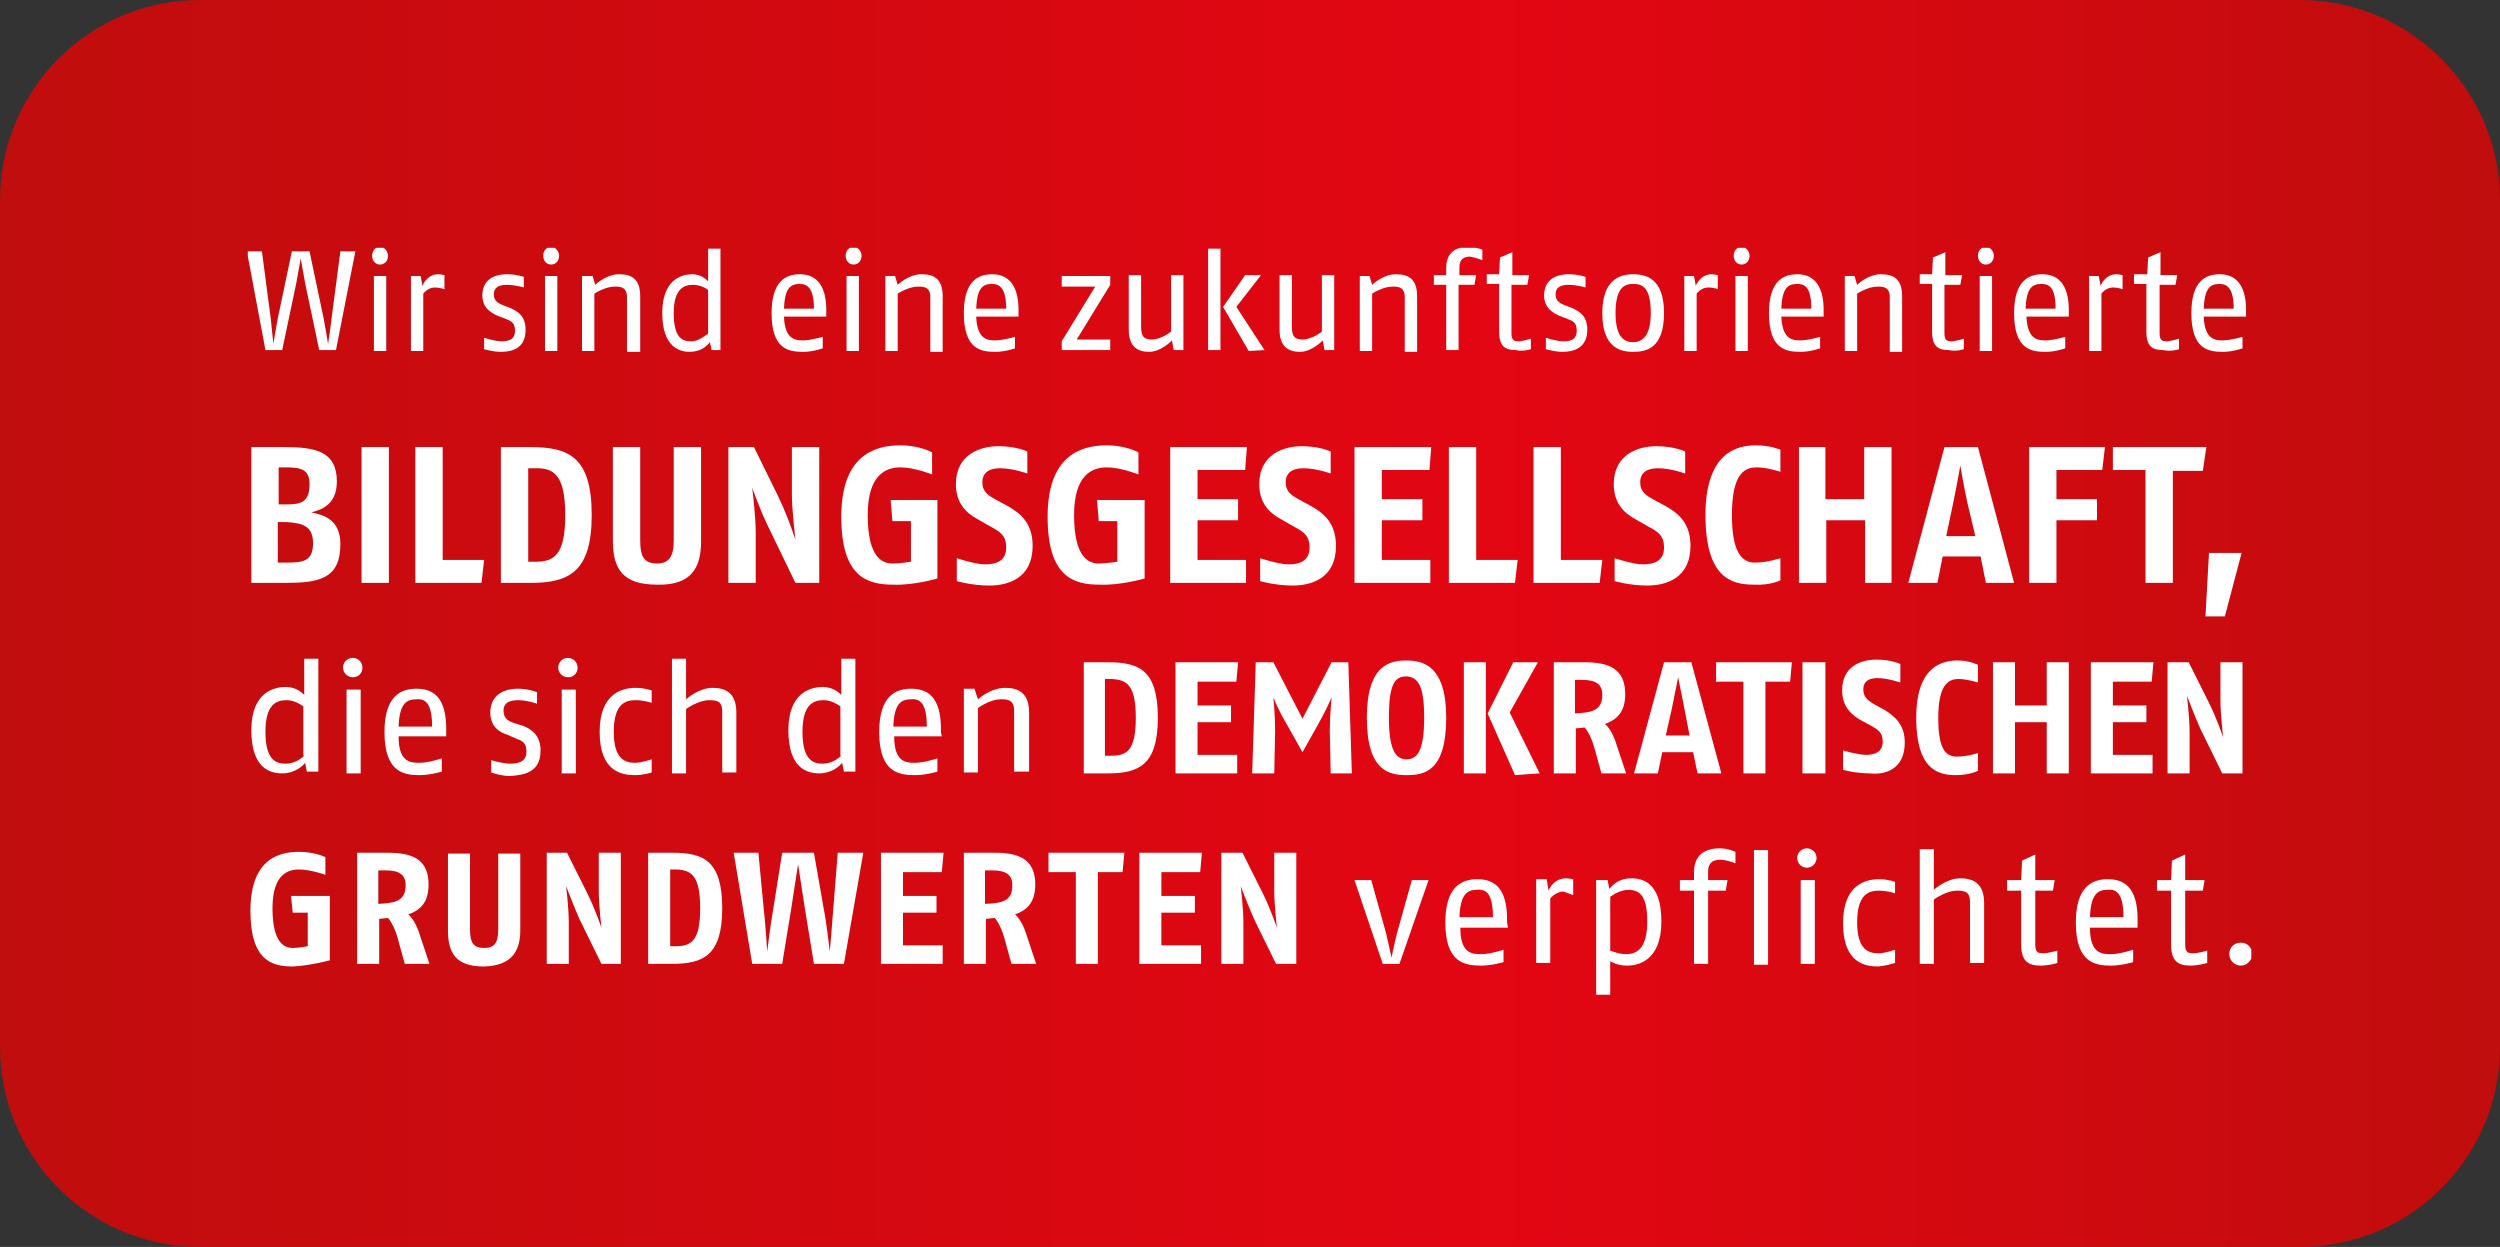
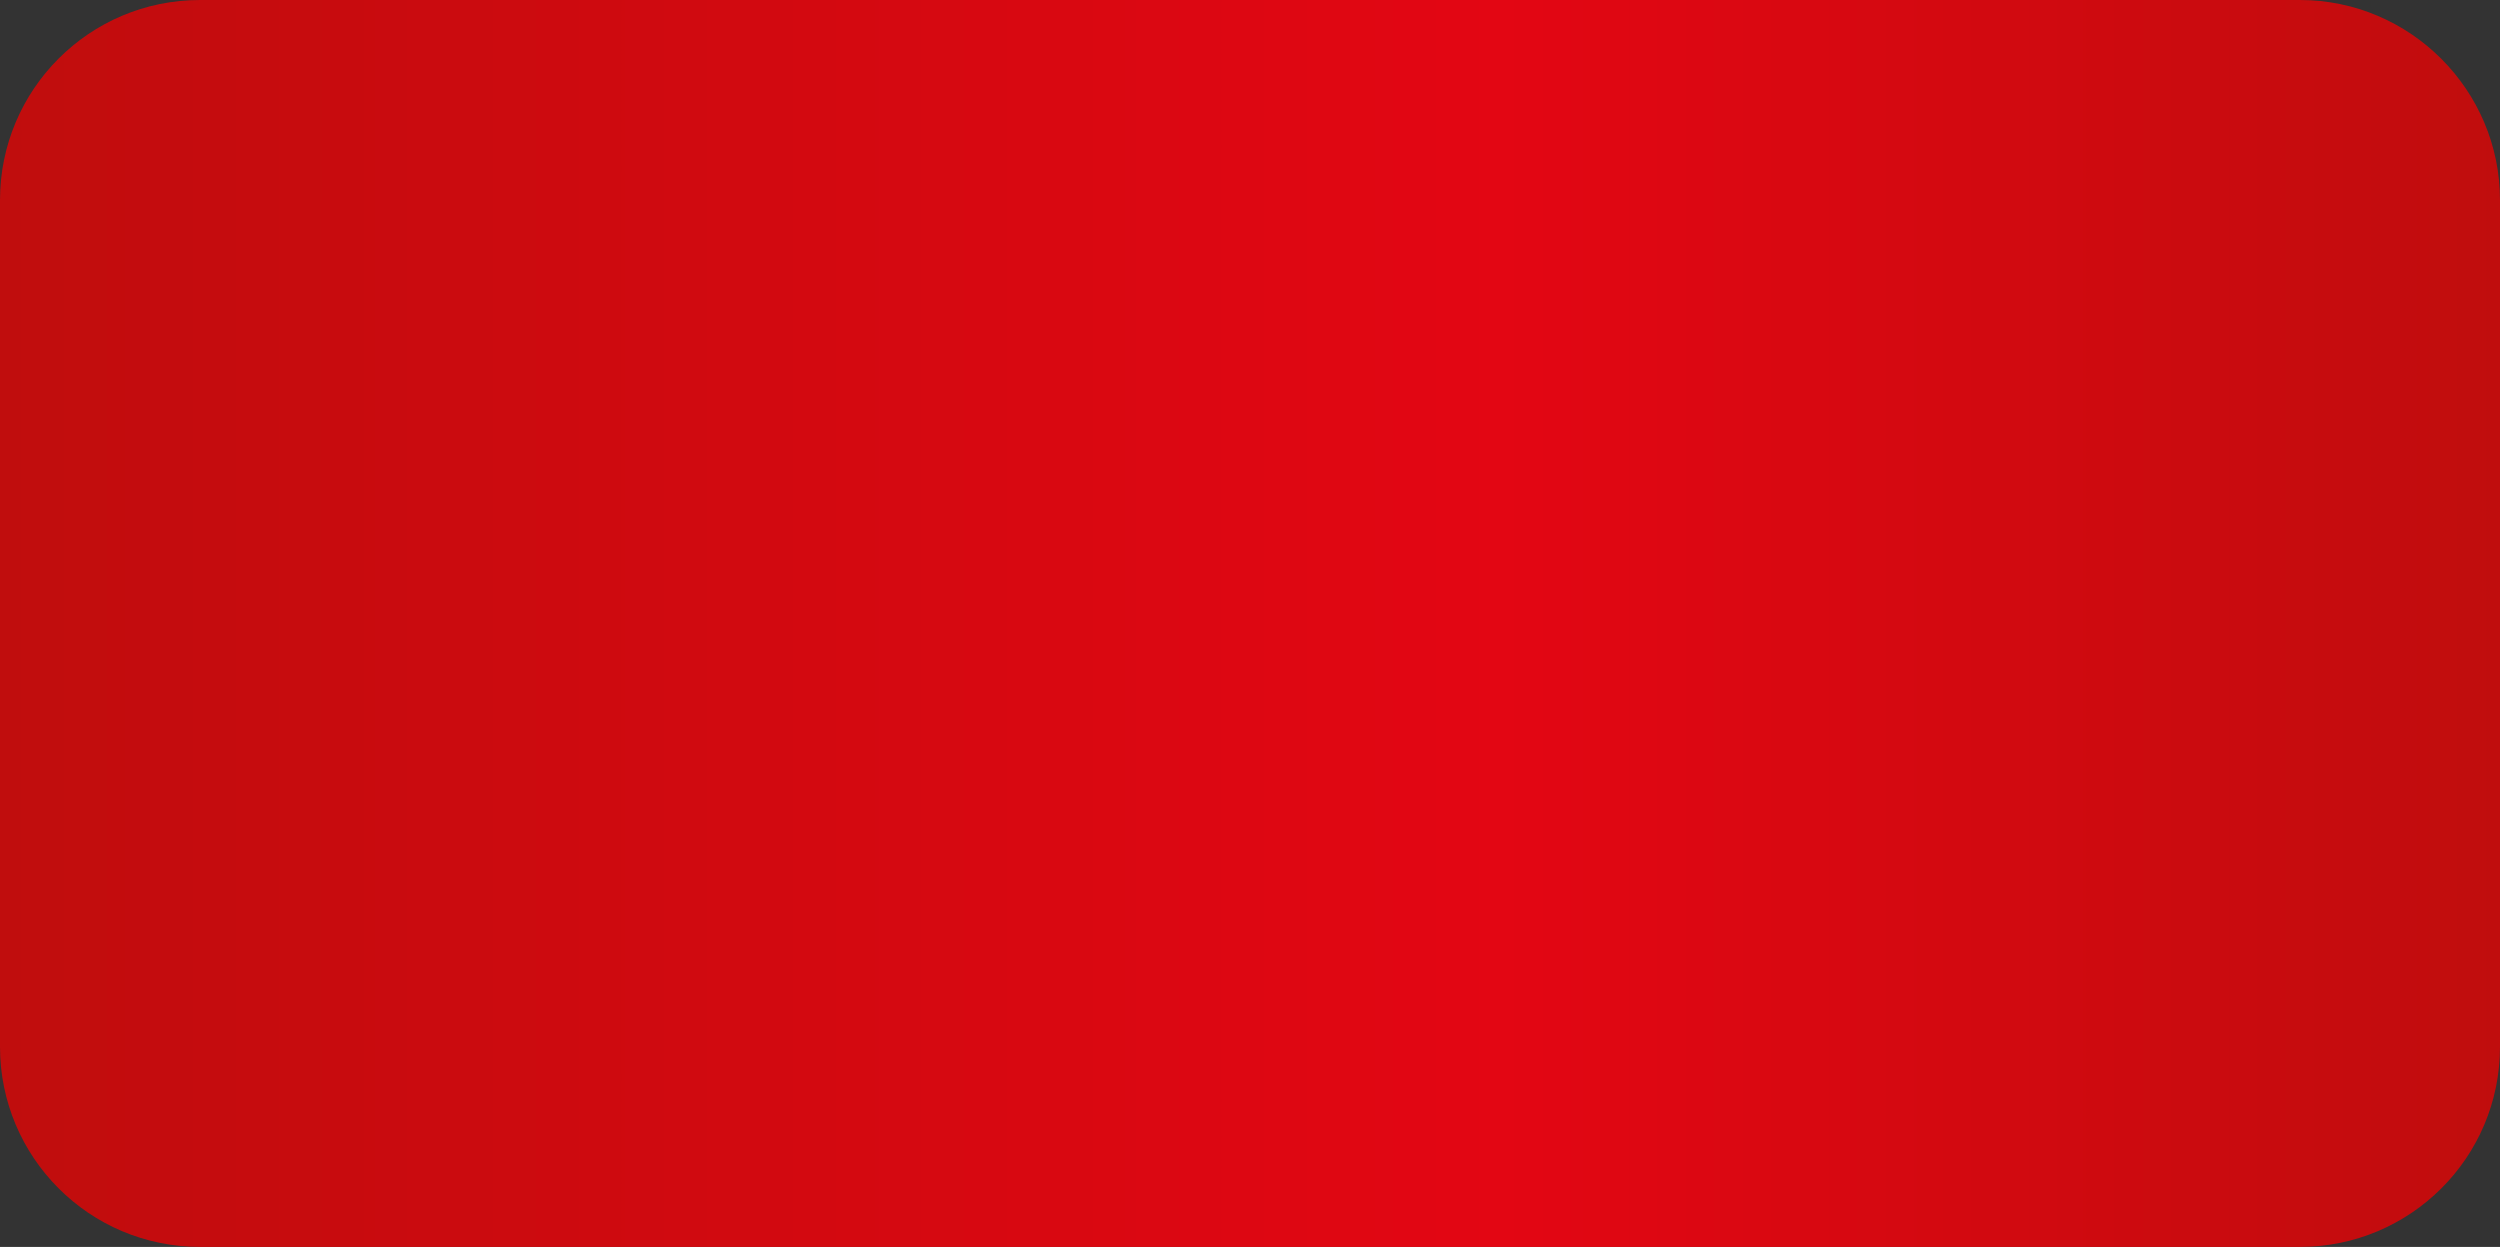
<svg xmlns="http://www.w3.org/2000/svg" xmlns:xlink="http://www.w3.org/1999/xlink" version="1.1" id="Ebene_1" x="0px" y="0px" viewBox="0 0 283.5 141.4" style="enable-background:new 0 0 283.5 141.4;" xml:space="preserve">
  <rect x="0" y="0" width="283.5" height="141.4" fill="#333333" stroke="none" />
  <style type="text/css">
	.st0{fill:url(#SVGID_1_);}
	.st1{clip-path:url(#SVGID_3_);fill:#FFFFFF;}
</style>
  <linearGradient id="SVGID_1_" gradientUnits="userSpaceOnUse" x1="0" y1="164.343" x2="283.5" y2="164.343" gradientTransform="matrix(1 0 0 -1 0 235.039)">
    <stop offset="0" style="stop-color:#C00D0D" />
    <stop offset="0.6" style="stop-color:#E30613" />
    <stop offset="1" style="stop-color:#C00D0D" />
  </linearGradient>
  <path class="st0" d="M22.7,0C10.1,0,0,10.2,0,22.7v96c0,12.5,10.1,22.7,22.7,22.7h238.1c12.5,0,22.7-10.1,22.7-22.7v-96  c0-12.5-10.2-22.7-22.7-22.7H22.7z" />
  <g>
    <defs>
-       <rect id="SVGID_2_" x="28.1" y="28.1" width="227.2" height="84.7" />
-     </defs>
+       </defs>
    <clipPath id="SVGID_3_">
      <use xlink:href="#SVGID_2_" style="overflow:visible;" />
    </clipPath>
    <path class="st1" d="M255.4,108.2c0-0.7-0.5-1.3-1.3-1.3s-1.3,0.6-1.3,1.3c0,0.7,0.6,1.3,1.3,1.3S255.4,108.9,255.4,108.2    M250.3,109.2v-1.4c0,0-1,0.3-1.6,0.3c-0.6,0-0.9-0.1-0.9-1V101h2l0.2-1.2h-2.2v-2.9l-1.5,0.7l-0.1,2.2h-1.6v1.2h1.6v6.1   c0,1.9,0.8,2.4,2.2,2.4C249.3,109.5,250.3,109.2,250.3,109.2 M240.8,104H237c0.1-2.5,0.8-3.1,2-3.1   C240,100.8,240.8,101.3,240.8,104 M242.4,104.6c0.1-4.2-1.7-4.9-3.4-4.9c-1.8,0-3.6,0.9-3.6,4.9c0,4.6,2.2,4.9,4,4.9   c1.2,0,2.5-0.4,2.5-0.4v-1.4c0,0-1.5,0.5-2.5,0.5s-2.4,0-2.4-3h5.4L242.4,104.6z M233.3,109.2v-1.4c0,0-1,0.3-1.6,0.3   c-0.6,0-0.9-0.1-0.9-1V101h2l0.2-1.2h-2.2v-2.9l-1.5,0.7l-0.1,2.2h-1.6v1.2h1.6v6.1c0,1.9,0.8,2.4,2.2,2.4   C232.4,109.5,233.3,109.2,233.3,109.2 M225,109.3v-6.9c0-2.2-1.2-2.8-2.7-2.8c-1.6,0-3,1.3-3,1.3v-4.6h-1.6v13h1.6v-7.3   c0,0,1.4-1,2.6-1c0.9,0,1.5,0.1,1.5,1.3v6.9H225z M214.9,109.2v-1.5c0,0-1.1,0.4-1.9,0.4c-1.1,0-2.4-0.4-2.4-3.5   c0-3.3,1.4-3.6,2.5-3.6c0.9,0,1.8,0.3,1.8,0.3V100c0,0-0.8-0.3-1.8-0.3c-1.4,0-4.1,0.5-4.1,5c0,4.5,2.5,4.9,4,4.9   C214,109.5,214.9,109.2,214.9,109.2 M205.8,99.8h-1.6v9.5h1.6V99.8z M206,97.3c0-0.6-0.5-1.1-1.1-1.1c-0.6,0-1.1,0.5-1.1,1.1   s0.5,1.1,1.1,1.1C205.5,98.4,206,97.9,206,97.3 M200.5,96.4h-1.6v13h1.6V96.4z M196.8,97.9v-1.3c0,0-0.8-0.4-1.8-0.4   c-1.6,0-2.9,0.7-2.9,2.7v0.9h-1.6v1.2h1.6v8.3h1.6V101h2l0.2-1.2h-2.2v-1c0-0.9,0.5-1.3,1.3-1.3C195.9,97.5,196.8,97.9,196.8,97.9    M186.8,104.5c0,3.2-1.3,3.7-2.4,3.7c-0.8,0-1.5-0.3-1.8-0.4v-6.1c0.4-0.3,1.2-0.8,2.2-0.8C185.9,101,186.8,101.5,186.8,104.5    M188.4,104.5c0-4.4-2.1-4.9-3.4-4.9c-1.3,0-2,0.6-2.5,1.2l-0.2-1H181v13h1.6V109c0.3,0.2,1,0.5,1.9,0.5   C185.6,109.5,188.4,109.1,188.4,104.5 M178.4,101.5v-1.8c0,0-0.5-0.1-0.8-0.1c-1.5,0-2,1.4-2,1.4l-0.2-1.3h-1.2v9.5h1.6v-7.3   c0,0,0.6-0.8,1.5-0.8C177.8,101.3,178.4,101.5,178.4,101.5 M169.3,104h-3.8c0.1-2.5,0.8-3.1,2-3.1   C168.5,100.8,169.3,101.3,169.3,104 M170.9,104.6c0.1-4.2-1.7-4.9-3.4-4.9c-1.8,0-3.6,0.9-3.6,4.9c0,4.6,2.2,4.9,4.1,4.9   c1.2,0,2.5-0.4,2.5-0.4v-1.4c0,0-1.5,0.5-2.5,0.5s-2.4,0-2.4-3h5.4L170.9,104.6z M162,99.8h-1.9l-1.7,6.1c-0.3,1.2-0.6,2.7-0.6,2.7   s-0.3-1.4-0.6-2.7l-1.7-6.1h-1.9l3.2,9.5h1.9L162,99.8z M147,109.3V96.7h-2.5v4.4c0,1.4,0.3,4.1,0.3,4.1s-0.7-2.1-1.6-3.9l-2.3-4.6   h-2.4v12.6h2.5v-4.7c0-1.6-0.3-4.1-0.3-4.1s0.8,2.1,1.5,3.7l2.5,5.1H147z M136.3,96.7h-7.1v12.6h7v-2.1h-4.5v-3.7h3.8v-1.9h-3.8   v-2.7h4.4L136.3,96.7z M127.5,96.7h-8.6v2.2h3.1v10.4h2.5V98.9h2.8L127.5,96.7z M114.8,100.4c0,1.9-1.3,2-3.1,2.1v-3.8h0.8   C114.1,98.7,114.8,99.2,114.8,100.4 M117.5,109.3l-1.2-3.6c-0.3-0.9-0.8-1.7-1.2-2c1.4-0.5,2.3-1.4,2.3-3.4c0-2.9-1.9-3.6-4.6-3.6   h-3.5v12.6h2.5v-5.1l1-0.1c0.3,0.3,0.8,1.2,1.1,2.3l0.8,2.9H117.5z M107,96.7h-7.1v12.6h7v-2.1h-4.5v-3.7h3.8v-1.9h-3.8v-2.7h4.4   L107,96.7z M97.9,96.7H95l-0.5,6.3c-0.1,1.4-0.4,4.9-0.4,4.9s-0.4-3.5-0.7-4.9l-1.1-6.3h-3.6l-1,6.3c-0.3,1.6-0.7,4.9-0.7,4.9   s-0.2-3.3-0.4-4.9l-0.6-6.3h-2.8l2.1,12.6h3.4l1-6.1c0.2-1.3,0.8-5.2,0.8-5.2s0.6,3.9,0.8,5.2l1,6.1h3.4L97.9,96.7z M79.4,103   c0,3.7-1,4.3-2.8,4.3H76v-8.7h0.8C78.4,98.7,79.4,99.3,79.4,103 M81.9,103c0-5.5-2.2-6.3-5.7-6.3h-2.7v12.6h2.7   C79.7,109.3,81.9,108.4,81.9,103 M70.4,109.3V96.7h-2.5v4.4c0,1.4,0.3,4.1,0.3,4.1s-0.7-2.1-1.6-3.9l-2.3-4.6H62v12.6h2.5v-4.7   c0-1.6-0.3-4.1-0.3-4.1s0.8,2.1,1.5,3.7l2.5,5.1H70.4z M59,105.5v-8.7h-2.5v8.6c0,1.6-0.5,2.1-1.6,2.1c-1.2,0-1.6-0.6-1.6-2.1v-8.6   h-2.5v8.7c0,2.6,0.9,4.1,4.1,4.1C57.9,109.5,59,108,59,105.5 M46,100.4c0,1.9-1.4,2-3.1,2.1v-3.8h0.8C45.3,98.7,46,99.2,46,100.4    M48.7,109.3l-1.2-3.6c-0.3-0.9-0.8-1.7-1.2-2c1.4-0.5,2.3-1.4,2.3-3.4c0-2.9-1.9-3.6-4.6-3.6h-3.5v12.6h2.5v-5.1l1-0.1   c0.3,0.3,0.8,1.2,1.1,2.3l0.8,2.9H48.7z M37.4,108.9v-7.3H33l0.2,1.9h1.7v3.8c0,0-1,0.2-1.7,0.2c-0.9,0-2.3-0.5-2.3-4.5   c0-3.8,1.7-4.4,3-4.4s3,0.6,3,0.6v-2c0,0-1.2-0.6-3-0.6c-2.5,0-5.5,1-5.5,6.7c0,5.7,2.5,6.3,4.8,6.3   C35.2,109.5,37.4,108.9,37.4,108.9" />
-     <path class="st1" d="M254.3,87.7V75.1h-2.5v4.4c0,1.4,0.3,4.1,0.3,4.1s-0.7-2.1-1.6-3.9l-2.3-4.6h-2.4v12.6h2.5v-4.7   c0-1.6-0.3-4.1-0.3-4.1s0.8,2.1,1.5,3.7l2.5,5.1H254.3z M244.2,75.1h-7.1v12.6h7v-2.1h-4.5v-3.7h3.8V80h-3.8v-2.7h4.4L244.2,75.1z    M234.6,87.7V75.1h-2.5V80h-3.6v-4.9H226v12.6h2.5v-5.8h3.6v5.8H234.6z M224.3,87.4v-2c0,0-1.2,0.4-2.4,0.4c-1.4,0-2.1-1.1-2.1-4.4   c0-3.7,1.1-4.4,2.3-4.4c1,0,2.2,0.4,2.2,0.4v-2c0,0-0.9-0.5-2.3-0.5c-1.7,0-4.7,0.6-4.7,6.5c0,5.8,2.4,6.5,4.5,6.5   C223.4,87.9,224.3,87.4,224.3,87.4 M216,84.2c0-2.1-1.2-3-2.3-3.7l-1.1-0.6c-0.7-0.4-1.3-0.8-1.3-1.7c0-1,0.7-1.3,1.6-1.3   c1.2,0,2.6,0.5,2.6,0.5v-2.1c0,0-1-0.5-2.7-0.5c-1.7,0-3.9,0.7-3.9,3.5c0,1.8,1,2.7,2,3.3l1.1,0.6c0.9,0.5,1.5,0.8,1.5,1.9   c0,1.2-0.9,1.5-1.9,1.5c-0.9,0-2.6-0.5-2.6-0.5v2.2c0,0,1.4,0.4,3,0.4C213.7,87.9,216,87.3,216,84.2 M207,75.1h-2.6v12.6h2.6V75.1z    M203.2,75.1h-8.6v2.2h3.1v10.4h2.5V77.3h2.8L203.2,75.1z M191.6,83.4h-2.7l0.7-3.1c0.3-1.5,0.7-3.5,0.7-3.5s0.4,2,0.7,3.5   L191.6,83.4z M195.2,87.7l-3.4-12.6h-3.1l-3.4,12.6h2.7l0.5-2.4h3.5l0.5,2.4H195.2z M181.7,78.8c0,1.9-1.4,2-3.1,2.1v-3.8h0.8   C181,77.1,181.7,77.6,181.7,78.8 M184.4,87.7l-1.2-3.6c-0.3-0.9-0.8-1.7-1.2-2c1.4-0.5,2.3-1.4,2.3-3.4c0-2.9-1.9-3.6-4.6-3.6h-3.5   v12.6h2.5v-5.1l1-0.1c0.3,0.3,0.8,1.2,1.1,2.3l0.8,2.9H184.4z M168.5,75.1H166v12.6h2.5V75.1z M174.6,87.7l-3.4-6.9l3.2-5.7h-2.8   l-2.9,5.8l3.1,7L174.6,87.7z M161.5,81.4c0,4-0.9,4.7-2,4.7c-1.1,0-2-0.8-2-4.7c0-3.9,0.7-4.7,2-4.7   C160.8,76.8,161.5,77.7,161.5,81.4 M164,81.4c0-6-2.7-6.5-4.5-6.5s-4.5,0.4-4.5,6.5s2.6,6.5,4.5,6.5C161.4,87.9,164,87.6,164,81.4    M153.3,87.7l-0.4-12.6h-1.9l-3.3,6.4l-3.3-6.4h-2l-0.4,12.6h2.5l0.1-4.8c0-1.9-0.2-3.8-0.2-3.8s0.6,1.5,1.5,3l1.8,3.2l1.8-3.2   c0.8-1.4,1.5-3,1.5-3s-0.2,2.1-0.2,3.8l0.1,4.8H153.3z M140.4,75.1h-7.1v12.6h7v-2.1h-4.5v-3.7h3.8V80h-3.8v-2.7h4.4L140.4,75.1z    M128.8,81.4c0,3.7-1,4.3-2.8,4.3h-0.7v-8.7h0.8C127.8,77.1,128.8,77.7,128.8,81.4 M131.3,81.4c0-5.5-2.2-6.3-5.7-6.3h-2.7v12.6   h2.7C129.1,87.7,131.3,86.8,131.3,81.4 M116.7,87.7v-6.9c0-2.2-1.2-2.8-2.7-2.8c-1.7,0-3.1,1.3-3.1,1.3l-0.4-1.2h-1.2v9.5h1.6v-7.3   c0,0,1.3-1,2.6-1c0.7,0,1.5,0,1.5,1.3v6.9H116.7z M105.1,82.4h-3.8c0.1-2.5,0.8-3.1,2-3.1C104.3,79.2,105.1,79.7,105.1,82.4    M106.7,83c0.1-4.2-1.7-4.9-3.4-4.9c-1.8,0-3.6,0.9-3.6,4.9c0,4.6,2.2,4.9,4.1,4.9c1.2,0,2.5-0.4,2.5-0.4V86c0,0-1.5,0.5-2.5,0.5   s-2.4,0-2.4-3h5.4L106.7,83z M95.4,85.7c-0.3,0.3-1.1,0.9-2.1,0.9c-1,0-2.3-0.3-2.3-3.6c0-3.2,1.3-3.6,2.4-3.6   c0.9,0,1.6,0.5,1.9,0.7V85.7z M97,87.7v-13h-1.6v4.1c-0.2-0.2-0.9-0.9-2.1-0.9c-1.2,0-3.9,0.5-3.9,4.9c0,4.3,2.1,4.9,3.5,4.9   c1.4,0,2.3-0.8,2.6-1.2l0.2,1H97z M83.5,87.7v-6.9c0-2.2-1.2-2.8-2.7-2.8c-1.6,0-3,1.3-3,1.3v-4.6h-1.6v13h1.6v-7.3   c0,0,1.4-1,2.6-1c0.9,0,1.5,0.1,1.5,1.3v6.9H83.5z M73.9,87.6v-1.5c0,0-1.1,0.4-1.9,0.4c-1.1,0-2.4-0.4-2.4-3.5   c0-3.3,1.4-3.6,2.5-3.6c0.9,0,1.8,0.3,1.8,0.3v-1.4c0,0-0.8-0.3-1.8-0.3c-1.4,0-4.1,0.5-4.1,5c0,4.5,2.5,4.9,4,4.9   C73,87.9,73.9,87.6,73.9,87.6 M65.3,78.2h-1.6v9.5h1.6V78.2z M65.5,75.7c0-0.6-0.5-1.1-1.1-1.1c-0.6,0-1.1,0.5-1.1,1.1   s0.5,1.1,1.1,1.1C65.1,76.8,65.5,76.3,65.5,75.7 M61.3,85.1c0-1.7-1-2.4-2-2.8L58.3,82c-0.5-0.2-1.2-0.4-1.2-1.4   c0-1,0.8-1.2,1.7-1.2c1,0,2.1,0.4,2.1,0.4v-1.3c0,0-0.9-0.4-2.2-0.4c-1.9,0-3.1,1-3.1,2.7c0,1.7,1.2,2.3,1.9,2.5l0.9,0.4   c0.8,0.3,1.3,0.5,1.3,1.5c0,1.2-0.9,1.4-1.9,1.4c-0.8,0-2.1-0.4-2.1-0.4v1.4c0,0,1.1,0.4,2.1,0.4C59.6,87.9,61.3,87.5,61.3,85.1    M49,82.4h-3.8c0.1-2.5,0.8-3.1,2-3.1C48.2,79.2,49,79.7,49,82.4 M50.6,83c0.1-4.2-1.7-4.9-3.4-4.9c-1.8,0-3.6,0.9-3.6,4.9   c0,4.6,2.2,4.9,4,4.9c1.2,0,2.5-0.4,2.5-0.4V86c0,0-1.5,0.5-2.5,0.5s-2.4,0-2.4-3h5.4L50.6,83z M40.9,78.2h-1.6v9.5h1.6V78.2z    M41.1,75.7c0-0.6-0.5-1.1-1.1-1.1c-0.6,0-1.1,0.5-1.1,1.1s0.5,1.1,1.1,1.1C40.7,76.8,41.1,76.3,41.1,75.7 M34.5,85.7   c-0.3,0.3-1.1,0.9-2.1,0.9c-1,0-2.3-0.3-2.3-3.6c0-3.2,1.3-3.6,2.4-3.6c0.9,0,1.6,0.5,1.9,0.7V85.7z M36.1,87.7v-13h-1.6v4.1   c-0.2-0.2-0.9-0.9-2.1-0.9c-1.2,0-3.9,0.5-3.9,4.9c0,4.3,2.1,4.9,3.5,4.9c1.4,0,2.3-0.8,2.6-1.2l0.2,1H36.1z" />
    <path class="st1" d="M254.2,62.7h-3.7l-0.4,7.2h2.2L254.2,62.7z M250.2,50.7h-10.6v2.6h3.7v12.8h3.1V53.4h3.4L250.2,50.7z    M238.7,50.7h-8.6v15.4h3.1v-7.1h4.6v-2.4h-4.6v-3.3h5.2L238.7,50.7z M224,60.8h-3.3l0.8-3.8c0.4-1.9,0.8-4.2,0.8-4.2   s0.4,2.4,0.8,4.2L224,60.8z M228.4,66.1l-4.1-15.4h-3.8l-4.1,15.4h3.3l0.6-3h4.3l0.6,3H228.4z M214.5,66.1V50.7h-3.1v5.9h-4.4v-5.9   H204v15.4h3.1v-7.1h4.4v7.1H214.5z M201.9,65.8v-2.5c0,0-1.5,0.5-2.9,0.5c-1.6,0-2.6-1.4-2.6-5.4c0-4.5,1.3-5.4,2.8-5.4   c1.2,0,2.7,0.5,2.7,0.5v-2.5c0,0-1.1-0.5-2.8-0.5c-2.1,0-5.7,0.8-5.7,7.9c0,7.1,2.9,7.9,5.5,7.9C200.8,66.4,201.9,65.8,201.9,65.8    M191.7,61.9c0-2.6-1.4-3.7-2.8-4.5l-1.3-0.7c-0.9-0.5-1.6-0.9-1.6-2c0-1.2,0.9-1.6,2-1.6c1.5,0,3.1,0.6,3.1,0.6v-2.5   c0,0-1.2-0.6-3.3-0.6c-2,0-4.8,0.9-4.8,4.3c0,2.2,1.2,3.3,2.5,4l1.4,0.8c1.1,0.6,1.8,1,1.8,2.4c0,1.5-1.1,1.9-2.4,1.9   c-1.1,0-3.2-0.7-3.2-0.7v2.6c0,0,1.7,0.5,3.7,0.5C188.9,66.4,191.7,65.6,191.7,61.9 M181.7,63.5H177V50.7h-3.1v15.4h7.5L181.7,63.5   z M172.1,63.5h-4.7V50.7h-3.1v15.4h7.5L172.1,63.5z M162.3,50.7h-8.7v15.4h8.6v-2.6h-5.5v-4.5h4.6v-2.4h-4.6v-3.3h5.4L162.3,50.7z    M151.5,61.9c0-2.6-1.4-3.7-2.8-4.5l-1.3-0.7c-0.9-0.5-1.6-0.9-1.6-2c0-1.2,0.9-1.6,2-1.6c1.5,0,3.1,0.6,3.1,0.6v-2.5   c0,0-1.2-0.6-3.3-0.6c-2,0-4.8,0.9-4.8,4.3c0,2.2,1.2,3.3,2.5,4l1.4,0.8c1.1,0.6,1.8,1,1.8,2.4c0,1.5-1.1,1.9-2.4,1.9   c-1.1,0-3.2-0.7-3.2-0.7v2.6c0,0,1.7,0.5,3.7,0.5C148.7,66.4,151.5,65.6,151.5,61.9 M141.4,50.7h-8.7v15.4h8.6v-2.6h-5.5v-4.5h4.6   v-2.4h-4.6v-3.3h5.4L141.4,50.7z M129.8,65.6v-8.9h-5.4l0.2,2.4h2.1v4.6c0,0-1.2,0.2-2.1,0.2c-1.1,0-2.8-0.6-2.8-5.5   c0-4.6,2.1-5.4,3.7-5.4c1.6,0,3.6,0.8,3.6,0.8v-2.5c0,0-1.4-0.8-3.6-0.8c-3.1,0-6.7,1.3-6.7,8.1c0,6.9,3,7.7,5.9,7.7   C127.1,66.4,129.8,65.6,129.8,65.6 M117.1,61.9c0-2.6-1.4-3.7-2.8-4.5l-1.3-0.7c-0.9-0.5-1.6-0.9-1.6-2c0-1.2,0.9-1.6,2-1.6   c1.5,0,3.1,0.6,3.1,0.6v-2.5c0,0-1.2-0.6-3.3-0.6c-2,0-4.8,0.9-4.8,4.3c0,2.2,1.2,3.3,2.5,4l1.4,0.8c1.1,0.6,1.8,1,1.8,2.4   c0,1.5-1.1,1.9-2.4,1.9c-1.1,0-3.2-0.7-3.2-0.7v2.6c0,0,1.7,0.5,3.7,0.5C114.3,66.4,117.1,65.6,117.1,61.9 M106.3,65.6v-8.9H101   l0.2,2.4h2.1v4.6c0,0-1.2,0.2-2.1,0.2c-1.1,0-2.8-0.6-2.8-5.5c0-4.6,2.1-5.4,3.7-5.4s3.6,0.8,3.6,0.8v-2.5c0,0-1.4-0.8-3.6-0.8   c-3.1,0-6.7,1.3-6.7,8.1c0,6.9,3,7.7,5.9,7.7C103.6,66.4,106.3,65.6,106.3,65.6 M92.9,66.1V50.7h-3.1v5.4c0,1.7,0.4,5.1,0.4,5.1   s-0.8-2.5-1.9-4.8l-2.8-5.7h-2.9v15.4h3.1v-5.7c0-1.9-0.4-5.1-0.4-5.1s0.9,2.6,1.9,4.6l3,6.2H92.9z M79.5,61.4V50.7h-3.1v10.6   c0,1.9-0.6,2.6-1.9,2.6c-1.4,0-1.9-0.7-1.9-2.6V50.7h-3.1v10.6c0,3.2,1.1,5,5,5C78.3,66.4,79.5,64.5,79.5,61.4 M64.1,58.4   c0,4.6-1.3,5.3-3.4,5.3h-0.8V53.1h1C62.8,53.1,64.1,53.9,64.1,58.4 M67.1,58.4c0-6.7-2.7-7.7-7-7.7h-3.3v15.4h3.3   C64.4,66.1,67.1,65,67.1,58.4 M54.9,63.5h-4.7V50.7h-3.1v15.4h7.5L54.9,63.5z M44.2,50.7H41v15.4h3.1V50.7z M35.5,61.6   c0,2.1-1.2,2.2-3.1,2.2h-0.9v-4.6h0.9C34.4,59.3,35.5,59.7,35.5,61.6 M35.1,54.9c0,2-0.9,2.3-2.6,2.3h-0.9V53h0.8   C34.1,53,35.1,53.2,35.1,54.9 M38.6,61.7c0-2.8-1.9-3.3-3.3-3.6c1.3-0.3,2.9-1,2.9-3.5c0-3.4-2.4-3.9-5.9-3.9h-3.8v15.4h3.8   C36.1,66.1,38.6,65.7,38.6,61.7" />
    <path class="st1" d="M253.3,35h-3.4c0.1-2.3,0.7-2.8,1.8-2.8C252.5,32.2,253.3,32.6,253.3,35 M254.7,35.5c0.1-3.7-1.6-4.4-3-4.4   c-1.6,0-3.2,0.8-3.2,4.4c0,4.1,1.9,4.4,3.6,4.4c1.1,0,2.2-0.4,2.2-0.4v-1.3c0,0-1.4,0.4-2.2,0.4c-0.8,0-2.1,0-2.2-2.7h4.8   L254.7,35.5z M247.1,39.6v-1.2c0,0-0.9,0.3-1.4,0.3c-0.5,0-0.8-0.1-0.8-0.9v-5.5h1.8l0.2-1.1h-1.9v-2.6l-1.4,0.6l-0.1,1.9H242v1.1   h1.4v5.4c0,1.7,0.7,2.1,1.9,2.1C246.3,39.9,247.1,39.6,247.1,39.6 M240.7,32.8v-1.6c0,0-0.4-0.1-0.7-0.1c-1.3,0-1.8,1.3-1.8,1.3   l-0.2-1.1h-1.1v8.5h1.4v-6.5c0,0,0.5-0.7,1.3-0.7C240.2,32.6,240.7,32.8,240.7,32.8 M233.1,35h-3.4c0.1-2.3,0.7-2.8,1.8-2.8   C232.4,32.2,233.1,32.6,233.1,35 M234.6,35.5c0.1-3.7-1.6-4.4-3-4.4c-1.6,0-3.2,0.8-3.2,4.4c0,4.1,1.9,4.4,3.6,4.4   c1.1,0,2.2-0.4,2.2-0.4v-1.3c0,0-1.4,0.4-2.2,0.4s-2.1,0-2.2-2.7h4.8L234.6,35.5z M225.9,31.3h-1.4v8.5h1.4V31.3z M226.1,29   c0-0.5-0.4-1-0.9-1s-0.9,0.4-0.9,1s0.4,1,0.9,1S226.1,29.6,226.1,29 M222.7,39.6v-1.2c0,0-0.9,0.3-1.4,0.3c-0.5,0-0.8-0.1-0.8-0.9   v-5.5h1.8l0.2-1.1h-1.9v-2.6l-1.4,0.6l-0.1,1.9h-1.4v1.1h1.4v5.4c0,1.7,0.7,2.1,1.9,2.1C221.8,39.9,222.7,39.6,222.7,39.6    M215.7,39.7v-6.1c0-2-1-2.5-2.4-2.5c-1.5,0-2.7,1.2-2.7,1.2l-0.3-1h-1.1v8.5h1.4v-6.5c0,0,1.2-0.8,2.3-0.8c0.6,0,1.4,0,1.4,1.2   v6.2H215.7z M205.4,35H202c0.1-2.3,0.7-2.8,1.8-2.8C204.7,32.2,205.4,32.6,205.4,35 M206.8,35.5c0.1-3.7-1.6-4.4-3-4.4   c-1.6,0-3.2,0.8-3.2,4.4c0,4.1,1.9,4.4,3.6,4.4c1.1,0,2.2-0.4,2.2-0.4v-1.3c0,0-1.4,0.4-2.2,0.4c-0.8,0-2.1,0-2.2-2.7h4.8   L206.8,35.5z M198.2,31.3h-1.4v8.5h1.4V31.3z M198.4,29c0-0.5-0.4-1-0.9-1s-0.9,0.4-0.9,1s0.4,1,0.9,1S198.4,29.6,198.4,29    M194.8,32.8v-1.6c0,0-0.4-0.1-0.7-0.1c-1.3,0-1.8,1.3-1.8,1.3l-0.2-1.1H191v8.5h1.4v-6.5c0,0,0.5-0.7,1.3-0.7   C194.4,32.6,194.8,32.8,194.8,32.8 M187.2,35.5c0,3-1.3,3.3-2,3.3c-0.7,0-2-0.2-2-3.3c0-3.1,1.2-3.3,2-3.3   C186.1,32.2,187.2,32.4,187.2,35.5 M188.7,35.5c0-3.9-2-4.4-3.5-4.4c-1.5,0-3.5,0.6-3.5,4.4c0,3.9,2,4.4,3.5,4.4   C186.7,39.9,188.7,39.5,188.7,35.5 M180,37.4c0-1.6-0.9-2.1-1.8-2.5l-0.8-0.3c-0.4-0.2-1-0.4-1-1.2c0-0.9,0.7-1.1,1.5-1.1   c0.9,0,1.9,0.3,1.9,0.3v-1.2c0,0-0.8-0.3-1.9-0.3c-1.7,0-2.8,0.8-2.8,2.4c0,1.5,1.1,2,1.7,2.3l0.8,0.3c0.7,0.3,1.2,0.4,1.2,1.4   c0,1.1-0.8,1.2-1.6,1.2c-0.7,0-1.9-0.4-1.9-0.4v1.3c0,0,1,0.3,1.9,0.3C178.4,39.9,180,39.5,180,37.4 M173.6,39.6v-1.2   c0,0-0.9,0.3-1.4,0.3c-0.5,0-0.8-0.1-0.8-0.9v-5.5h1.8l0.2-1.1h-1.9v-2.6l-1.4,0.6l-0.1,1.9h-1.4v1.1h1.4v5.4   c0,1.7,0.7,2.1,1.9,2.1C172.7,39.9,173.6,39.6,173.6,39.6 M168.1,29.5v-1.2c0,0-0.8-0.3-1.6-0.3c-1.4,0-2.5,0.6-2.5,2.4v0.8h-1.4   v1.1h1.4v7.4h1.4v-7.4h1.8l0.2-1.1h-1.9v-0.9c0-0.8,0.4-1.2,1.2-1.2C167.3,29.2,168.1,29.5,168.1,29.5 M160.7,39.7v-6.1   c0-2-1-2.5-2.4-2.5c-1.5,0-2.7,1.2-2.7,1.2l-0.3-1h-1.1v8.5h1.4v-6.5c0,0,1.2-0.8,2.3-0.8c0.6,0,1.4,0,1.4,1.2v6.2H160.7z    M151.3,39.7v-8.5h-1.4v6.4c0,0-1.1,0.9-2.2,0.9c-1,0-1.2-0.5-1.2-1.5v-5.8h-1.4v6.2c0,1.9,1,2.5,2.3,2.5c1.4,0,2.6-1.3,2.6-1.3   l0.2,1.1H151.3z M138.5,28.2H137v11.5h1.4V28.2z M143.4,39.7l-3.2-4.9l2.8-3.6h-1.8l-2.5,3.6l2.9,5L143.4,39.7z M134.2,39.7v-8.5   h-1.4v6.4c0,0-1.1,0.9-2.2,0.9c-1,0-1.2-0.5-1.2-1.5v-5.8H128v6.2c0,1.9,1,2.5,2.3,2.5c1.4,0,2.6-1.3,2.6-1.3l0.2,1.1H134.2z    M125.9,39.7v-1.2h-3.8l3.8-6.2v-1h-5.5v1.2h3.8l-3.8,6.2v1H125.9z M114.1,35h-3.4c0.1-2.3,0.7-2.8,1.8-2.8   C113.3,32.2,114.1,32.6,114.1,35 M115.5,35.5c0.1-3.7-1.6-4.4-3-4.4c-1.6,0-3.2,0.8-3.2,4.4c0,4.1,1.9,4.4,3.6,4.4   c1.1,0,2.2-0.4,2.2-0.4v-1.3c0,0-1.4,0.4-2.2,0.4s-2.1,0-2.2-2.7h4.8L115.5,35.5z M106.9,39.7v-6.1c0-2-1-2.5-2.4-2.5   c-1.5,0-2.7,1.2-2.7,1.2l-0.3-1h-1.1v8.5h1.4v-6.5c0,0,1.2-0.8,2.3-0.8c0.6,0,1.4,0,1.4,1.2v6.2H106.9z M97.5,31.3H96v8.5h1.4V31.3   z M97.7,29c0-0.5-0.4-1-0.9-1s-0.9,0.4-0.9,1s0.4,1,0.9,1S97.7,29.6,97.7,29 M92.3,35h-3.4c0.1-2.3,0.7-2.8,1.8-2.8   C91.5,32.2,92.3,32.6,92.3,35 M93.7,35.5c0.1-3.7-1.6-4.4-3-4.4c-1.6,0-3.2,0.8-3.2,4.4c0,4.1,1.9,4.4,3.6,4.4   c1.1,0,2.2-0.4,2.2-0.4v-1.3c0,0-1.4,0.4-2.2,0.4c-0.8,0-2.1,0-2.2-2.7h4.8L93.7,35.5z M80.2,37.9c-0.3,0.2-1,0.8-1.8,0.8   c-0.9,0-2-0.2-2-3.2c0-2.8,1.2-3.2,2.2-3.2c0.8,0,1.5,0.4,1.7,0.6V37.9z M81.7,39.7V28.2h-1.4v3.7c-0.2-0.2-0.8-0.8-1.8-0.8   c-1.1,0-3.4,0.5-3.4,4.4c0,3.8,1.9,4.4,3.1,4.4c1.3,0,2-0.7,2.3-1.1l0.2,0.9H81.7z M72.6,39.7v-6.1c0-2-1-2.5-2.4-2.5   c-1.5,0-2.7,1.2-2.7,1.2l-0.3-1H66v8.5h1.4v-6.5c0,0,1.2-0.8,2.3-0.8c0.6,0,1.4,0,1.4,1.2v6.2H72.6z M63.2,31.3h-1.4v8.5h1.4V31.3z    M63.4,29c0-0.5-0.4-1-0.9-1s-0.9,0.4-0.9,1s0.4,1,0.9,1S63.4,29.6,63.4,29 M59.6,37.4c0-1.6-0.9-2.1-1.8-2.5L57,34.6   c-0.4-0.2-1-0.4-1-1.2c0-0.9,0.7-1.1,1.5-1.1c0.9,0,1.9,0.3,1.9,0.3v-1.2c0,0-0.8-0.3-1.9-0.3c-1.7,0-2.8,0.8-2.8,2.4   c0,1.5,1.1,2,1.7,2.3l0.8,0.3c0.7,0.3,1.2,0.4,1.2,1.4c0,1.1-0.8,1.2-1.6,1.2c-0.7,0-1.9-0.4-1.9-0.4v1.3c0,0,1,0.3,1.9,0.3   C58.1,39.9,59.6,39.5,59.6,37.4 M50.4,32.8v-1.6c0,0-0.4-0.1-0.7-0.1c-1.3,0-1.8,1.3-1.8,1.3l-0.2-1.1h-1.1v8.5H48v-6.5   c0,0,0.5-0.7,1.3-0.7C49.9,32.6,50.4,32.8,50.4,32.8 M43.8,31.3h-1.4v8.5h1.4V31.3z M44,29c0-0.5-0.4-1-0.9-1s-0.9,0.4-0.9,1   s0.4,1,0.9,1S44,29.6,44,29 M40.3,28.5h-1.7l-1,7.6c-0.1,1-0.4,2.9-0.4,2.9s-0.3-1.9-0.5-2.9l-1.6-7.6h-2l-1.6,7.6   c-0.2,1-0.5,2.9-0.5,2.9s-0.2-1.9-0.3-2.9l-1-7.6h-1.7l2.1,11.2h1.9l1.6-7.6c0.2-1.1,0.5-2.8,0.5-2.8s0.3,1.7,0.5,2.8l1.6,7.6h1.9   L40.3,28.5z" />
  </g>
</svg>